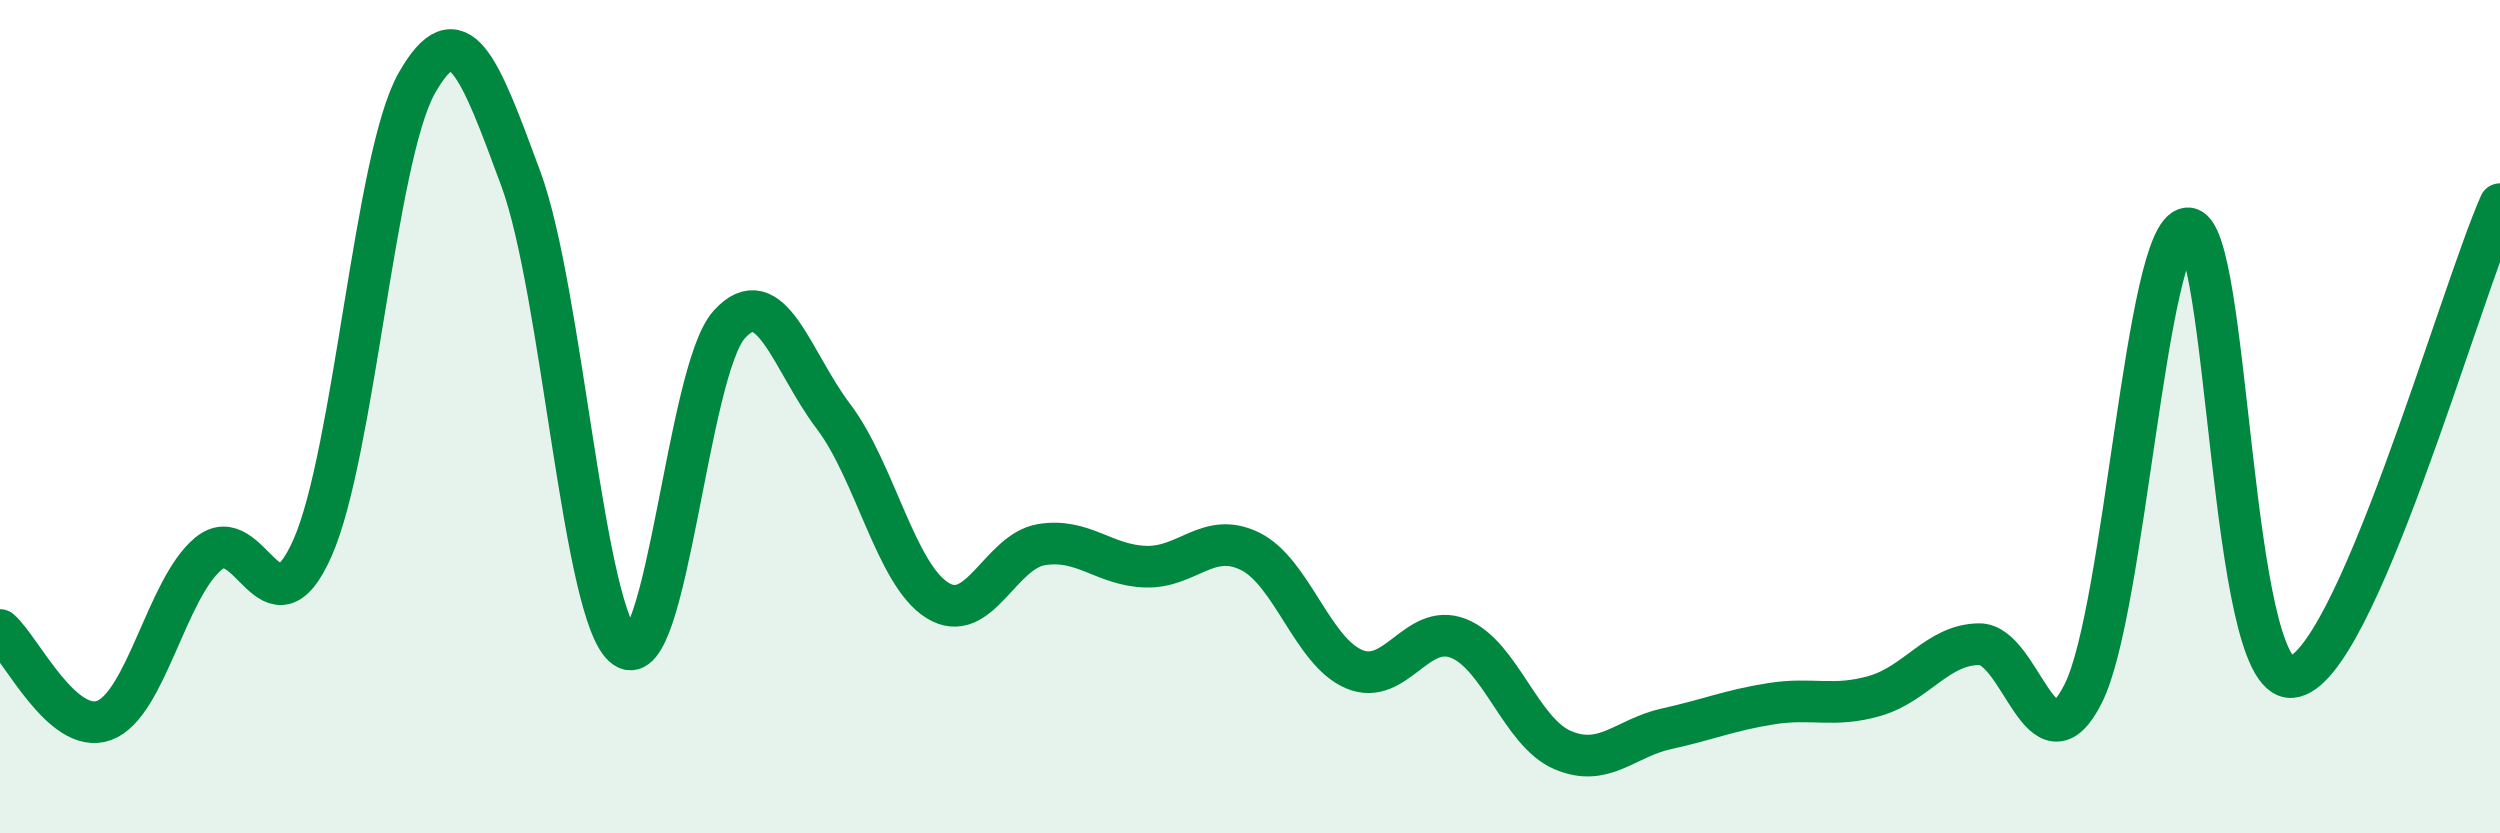
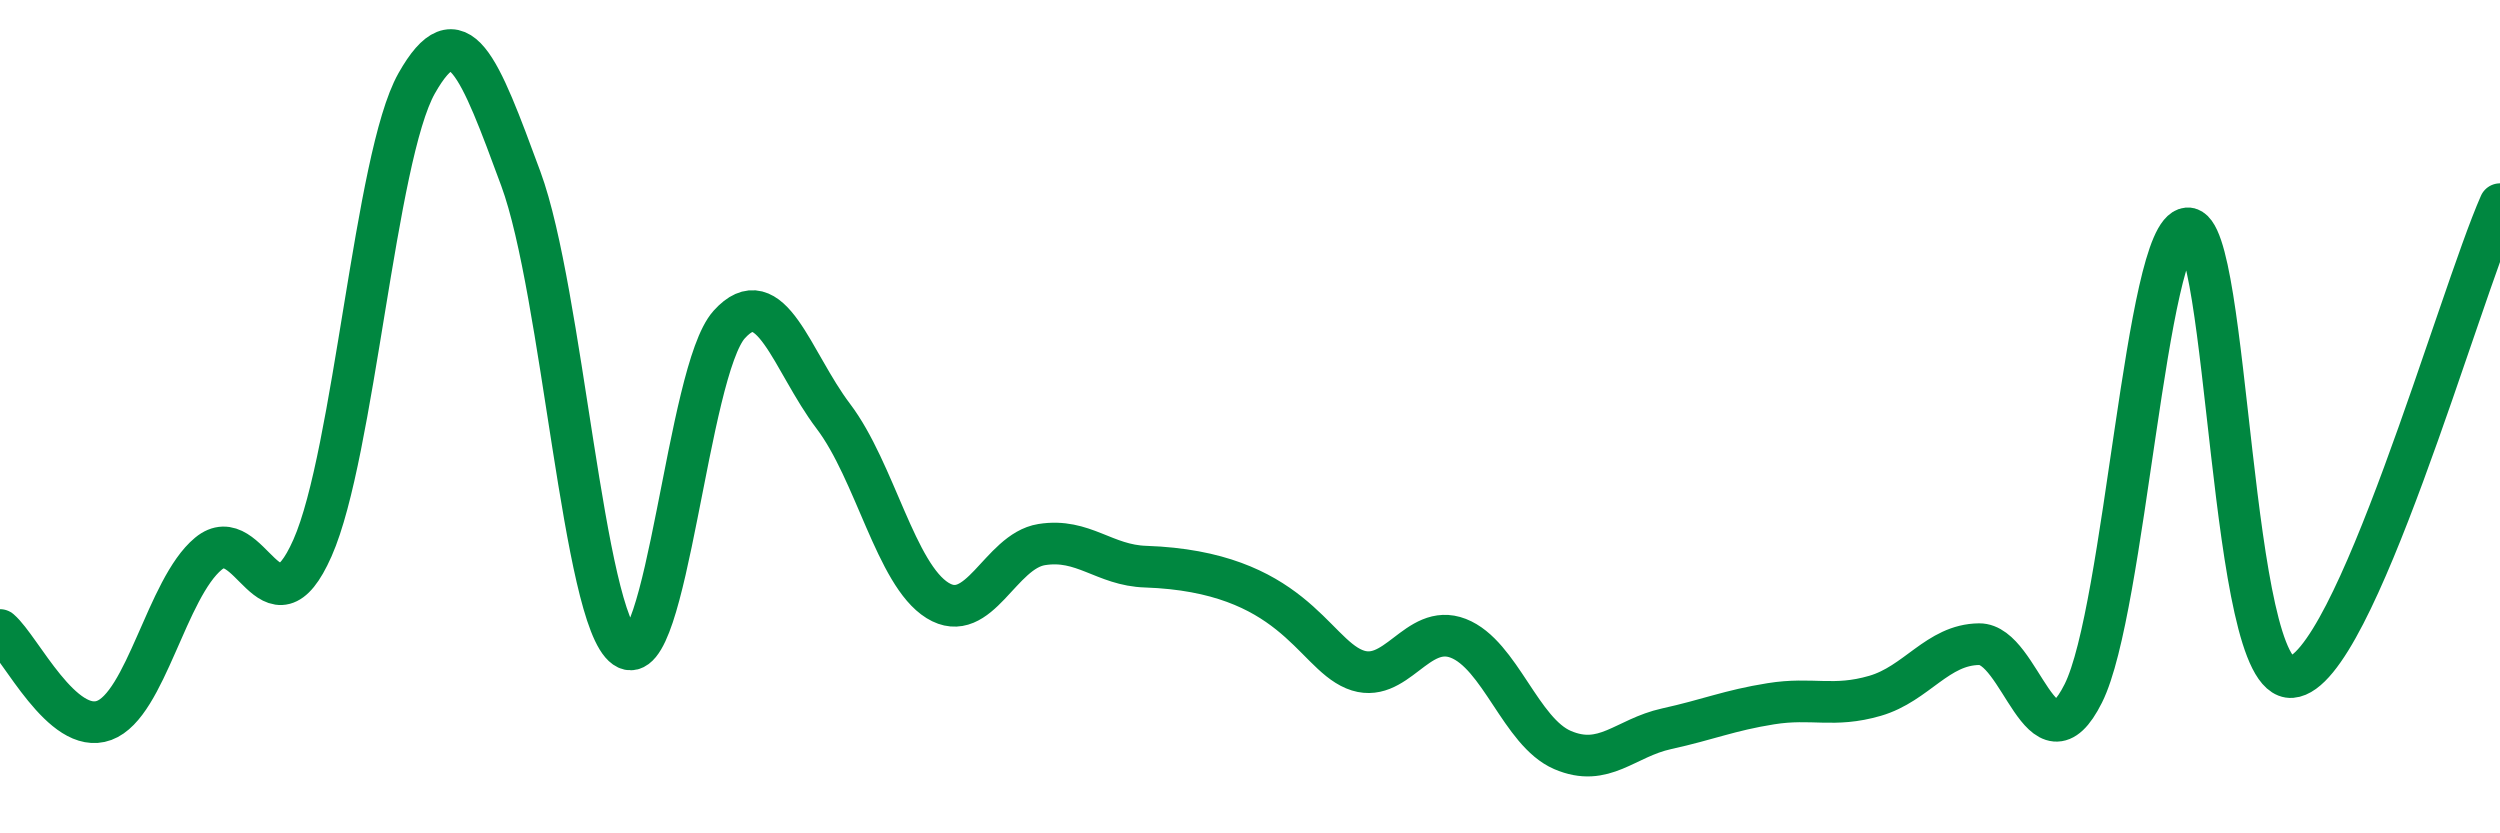
<svg xmlns="http://www.w3.org/2000/svg" width="60" height="20" viewBox="0 0 60 20">
-   <path d="M 0,15.12 C 0.5,15.55 1.5,17.66 2.5,17.29 C 3.5,16.92 4,14.12 5,13.29 C 6,12.46 6.5,15.41 7.5,13.15 C 8.5,10.89 9,3.77 10,2 C 11,0.23 11.5,1.58 12.5,4.29 C 13.5,7 14,14.84 15,15.54 C 16,16.24 16.5,8.9 17.5,7.79 C 18.5,6.68 19,8.67 20,9.99 C 21,11.31 21.5,13.79 22.5,14.41 C 23.5,15.03 24,13.23 25,13.07 C 26,12.91 26.5,13.57 27.5,13.6 C 28.5,13.63 29,12.74 30,13.23 C 31,13.72 31.5,15.64 32.5,16.06 C 33.5,16.48 34,14.93 35,15.32 C 36,15.71 36.5,17.57 37.5,18 C 38.5,18.43 39,17.71 40,17.49 C 41,17.27 41.5,17.05 42.5,16.89 C 43.5,16.73 44,16.99 45,16.7 C 46,16.41 46.5,15.47 47.5,15.46 C 48.5,15.45 49,18.64 50,16.64 C 51,14.64 51.5,5.56 52.5,5.48 C 53.5,5.4 53.5,16.37 55,16.25 C 56.5,16.13 59,7.17 60,4.9L60 20L0 20Z" fill="#008740" opacity="0.1" stroke-linecap="round" stroke-linejoin="round" />
-   <path d="M 0,15.12 C 0.5,15.55 1.5,17.66 2.5,17.29 C 3.5,16.92 4,14.12 5,13.29 C 6,12.46 6.5,15.41 7.5,13.15 C 8.5,10.89 9,3.77 10,2 C 11,0.23 11.5,1.58 12.5,4.29 C 13.5,7 14,14.84 15,15.54 C 16,16.24 16.5,8.9 17.5,7.79 C 18.5,6.68 19,8.67 20,9.99 C 21,11.31 21.5,13.79 22.5,14.41 C 23.5,15.03 24,13.23 25,13.07 C 26,12.91 26.5,13.57 27.5,13.6 C 28.5,13.63 29,12.74 30,13.23 C 31,13.72 31.5,15.64 32.5,16.06 C 33.5,16.48 34,14.93 35,15.32 C 36,15.71 36.5,17.57 37.5,18 C 38.5,18.43 39,17.71 40,17.49 C 41,17.27 41.5,17.05 42.5,16.89 C 43.5,16.73 44,16.99 45,16.7 C 46,16.41 46.5,15.47 47.5,15.46 C 48.5,15.45 49,18.64 50,16.64 C 51,14.64 51.5,5.56 52.5,5.48 C 53.5,5.4 53.5,16.37 55,16.25 C 56.5,16.13 59,7.17 60,4.9" stroke="#008740" stroke-width="1" fill="none" stroke-linecap="round" stroke-linejoin="round" />
+   <path d="M 0,15.12 C 0.5,15.55 1.5,17.66 2.5,17.29 C 3.5,16.92 4,14.12 5,13.29 C 6,12.46 6.5,15.41 7.5,13.15 C 8.5,10.89 9,3.77 10,2 C 11,0.23 11.5,1.58 12.5,4.29 C 13.5,7 14,14.84 15,15.54 C 16,16.24 16.5,8.9 17.5,7.79 C 18.5,6.68 19,8.67 20,9.99 C 21,11.31 21.5,13.79 22.5,14.41 C 23.5,15.03 24,13.23 25,13.07 C 26,12.91 26.5,13.57 27.5,13.6 C 31,13.72 31.5,15.64 32.5,16.06 C 33.5,16.48 34,14.93 35,15.32 C 36,15.71 36.5,17.57 37.5,18 C 38.5,18.43 39,17.71 40,17.49 C 41,17.27 41.5,17.05 42.5,16.89 C 43.5,16.73 44,16.99 45,16.7 C 46,16.41 46.5,15.47 47.5,15.46 C 48.5,15.45 49,18.64 50,16.64 C 51,14.64 51.5,5.56 52.5,5.48 C 53.5,5.4 53.5,16.37 55,16.25 C 56.5,16.13 59,7.17 60,4.9" stroke="#008740" stroke-width="1" fill="none" stroke-linecap="round" stroke-linejoin="round" />
</svg>